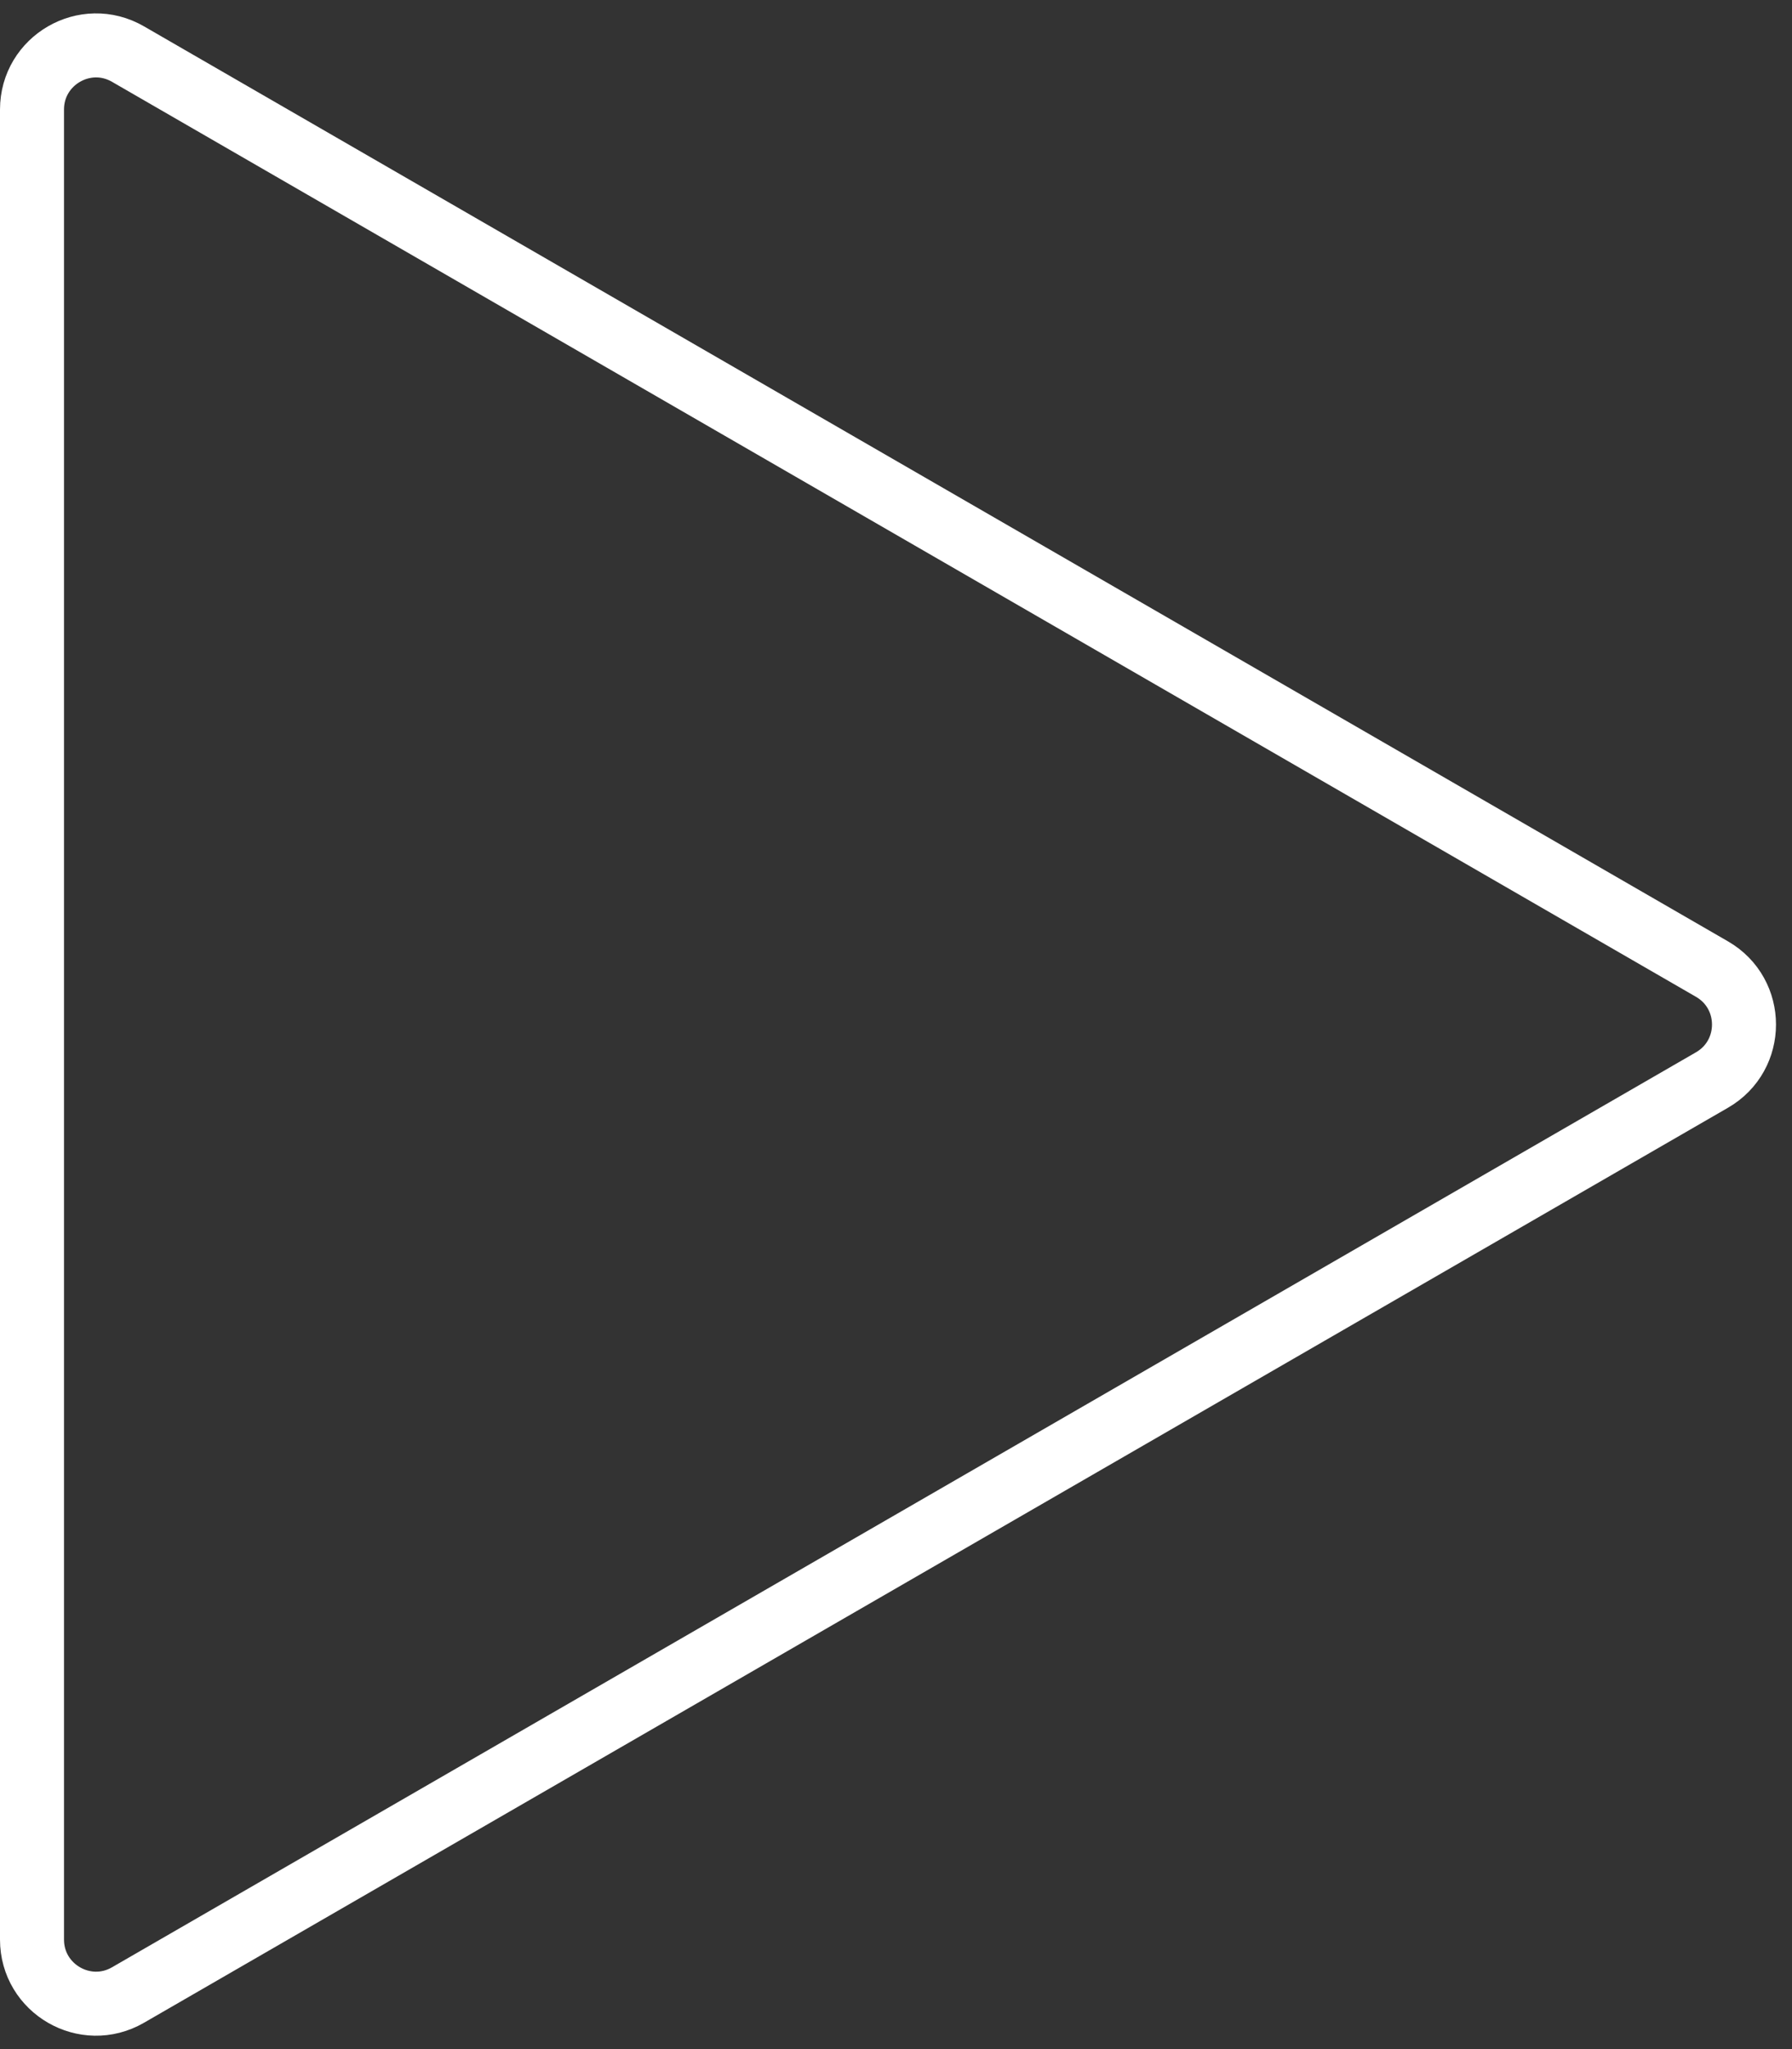
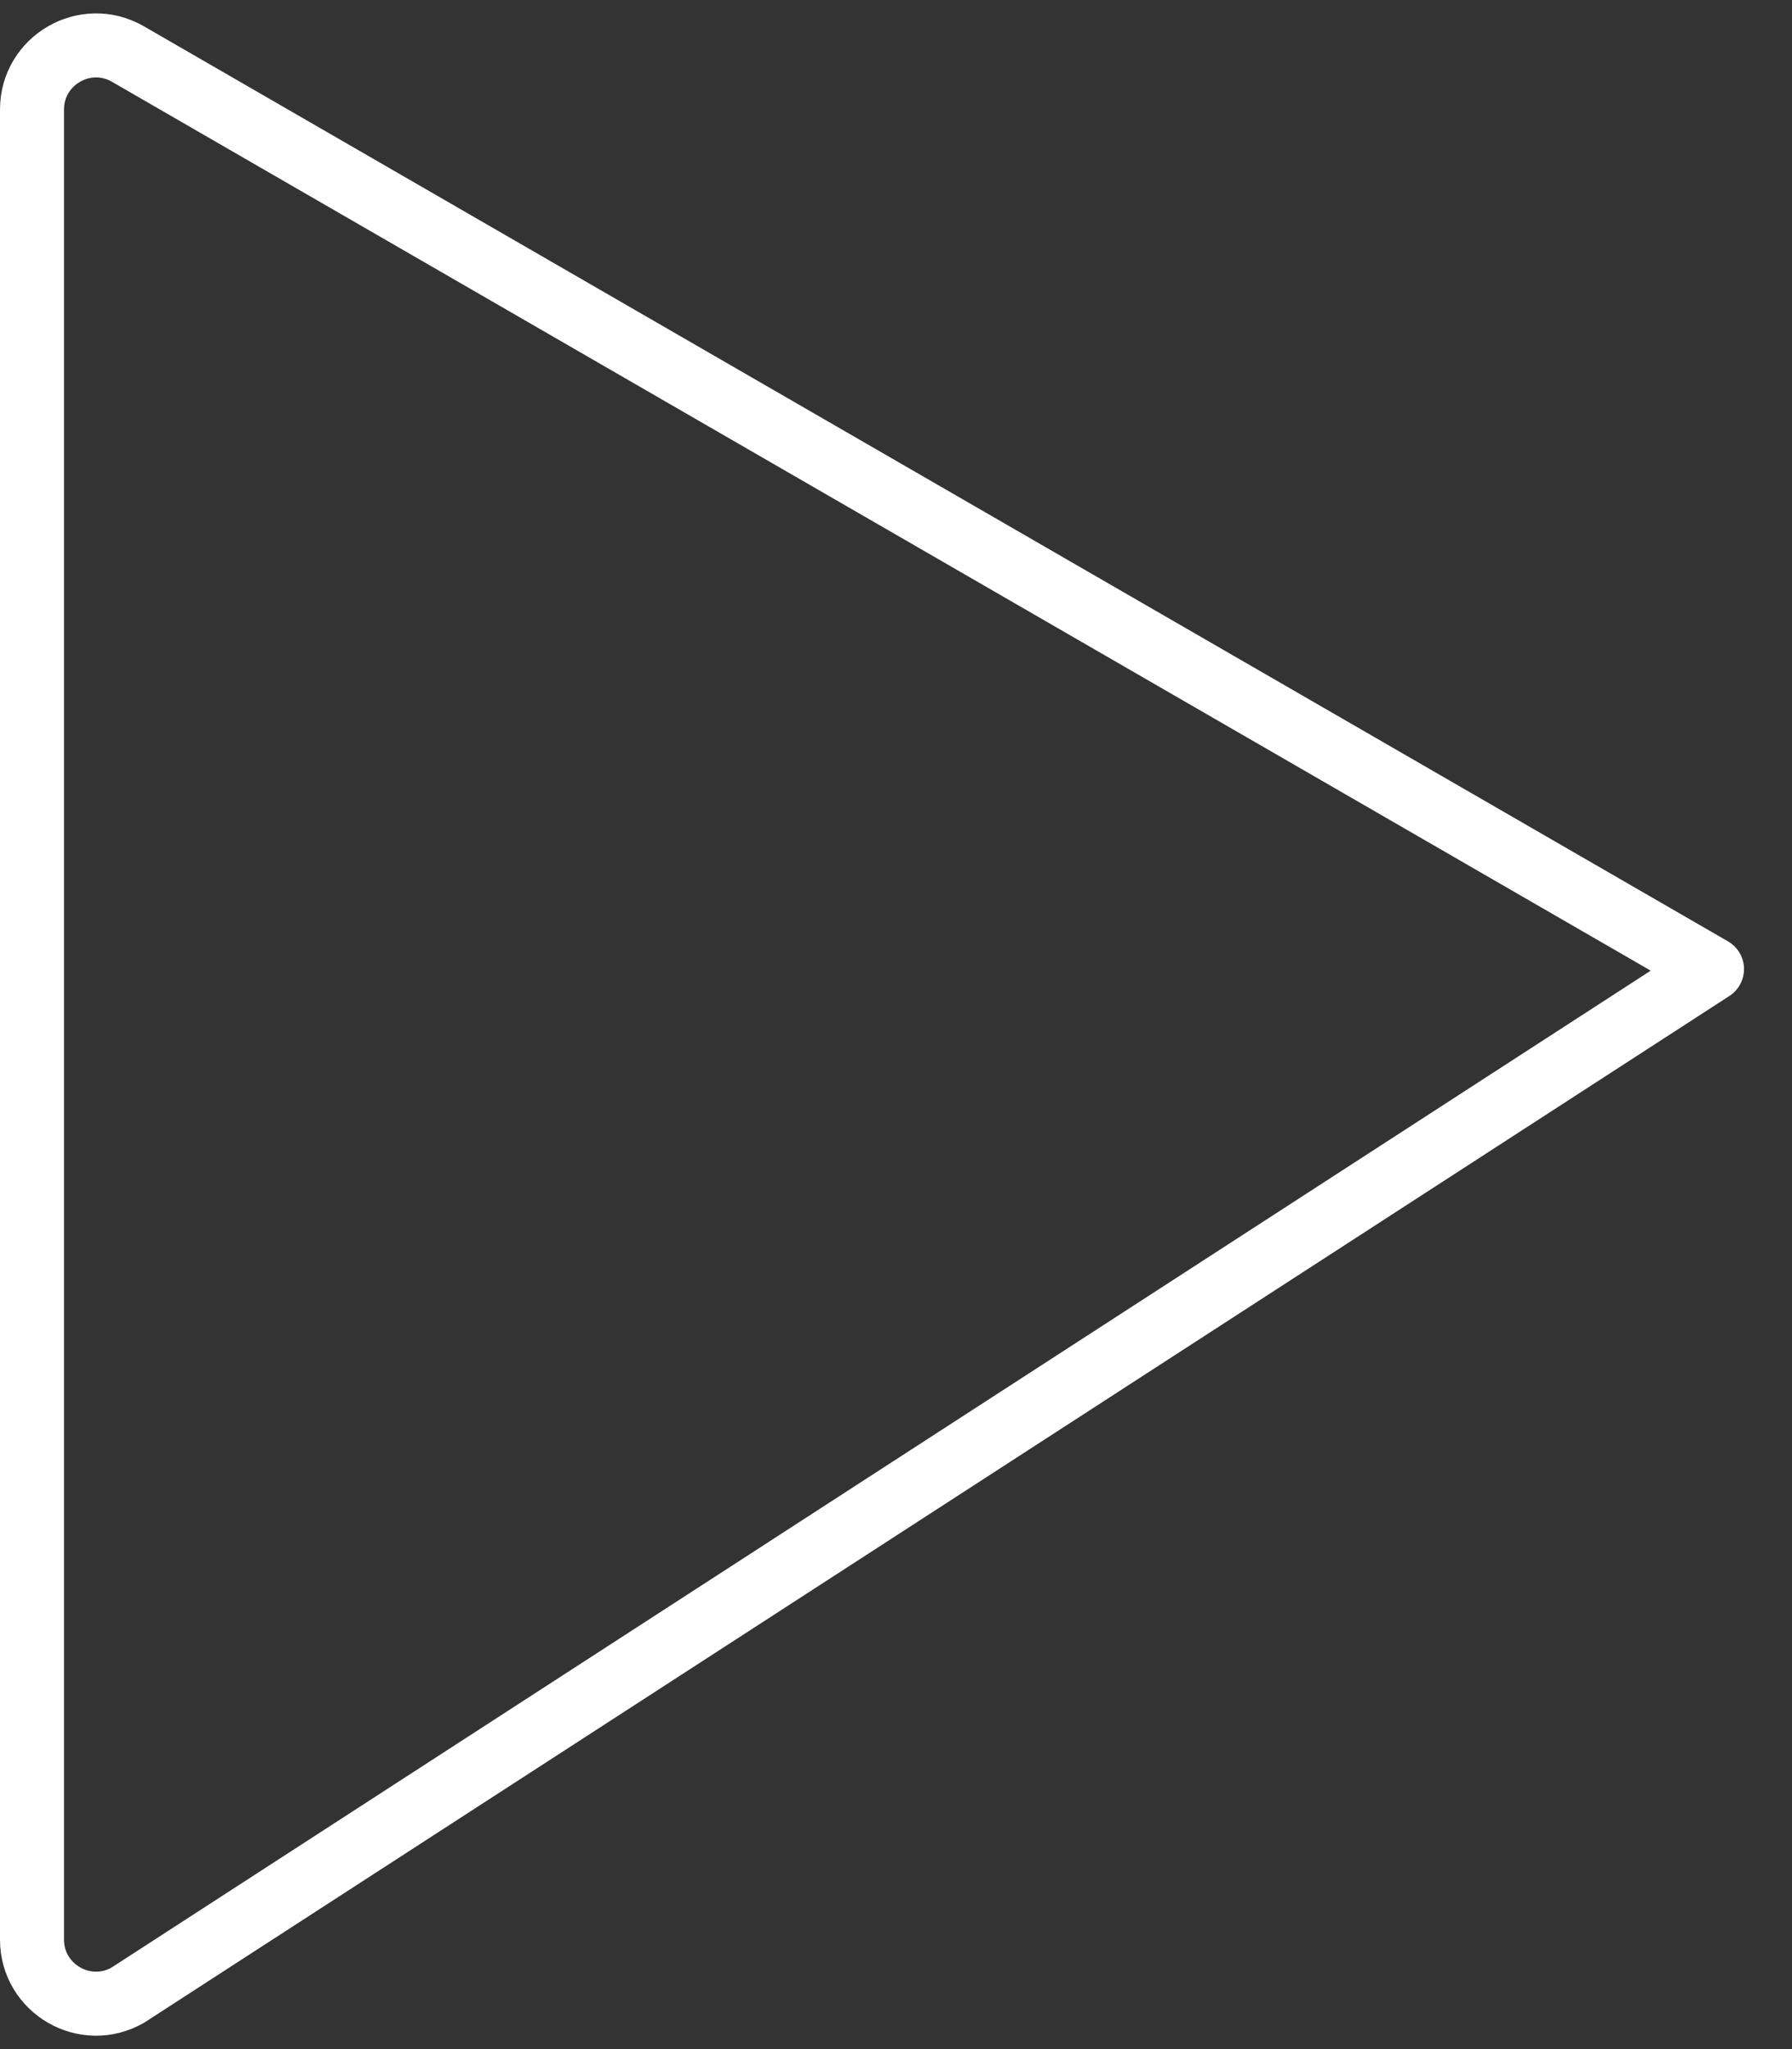
<svg xmlns="http://www.w3.org/2000/svg" width="56" height="64" viewBox="0 0 56 64" fill="none">
  <rect x="0" y="0" width="56" height="64" fill="#333333" stroke="none" />
-   <path d="M53.5 30.268C54.833 31.038 54.833 32.962 53.5 33.732L4 62.311C2.667 63.081 1 62.118 1 60.579L1 3.421C1 1.882 2.667 0.919 4 1.689L53.5 30.268Z" stroke="white" stroke-width="2" stroke-linejoin="round" />
+   <path d="M53.5 30.268L4 62.311C2.667 63.081 1 62.118 1 60.579L1 3.421C1 1.882 2.667 0.919 4 1.689L53.5 30.268Z" stroke="white" stroke-width="2" stroke-linejoin="round" />
</svg>